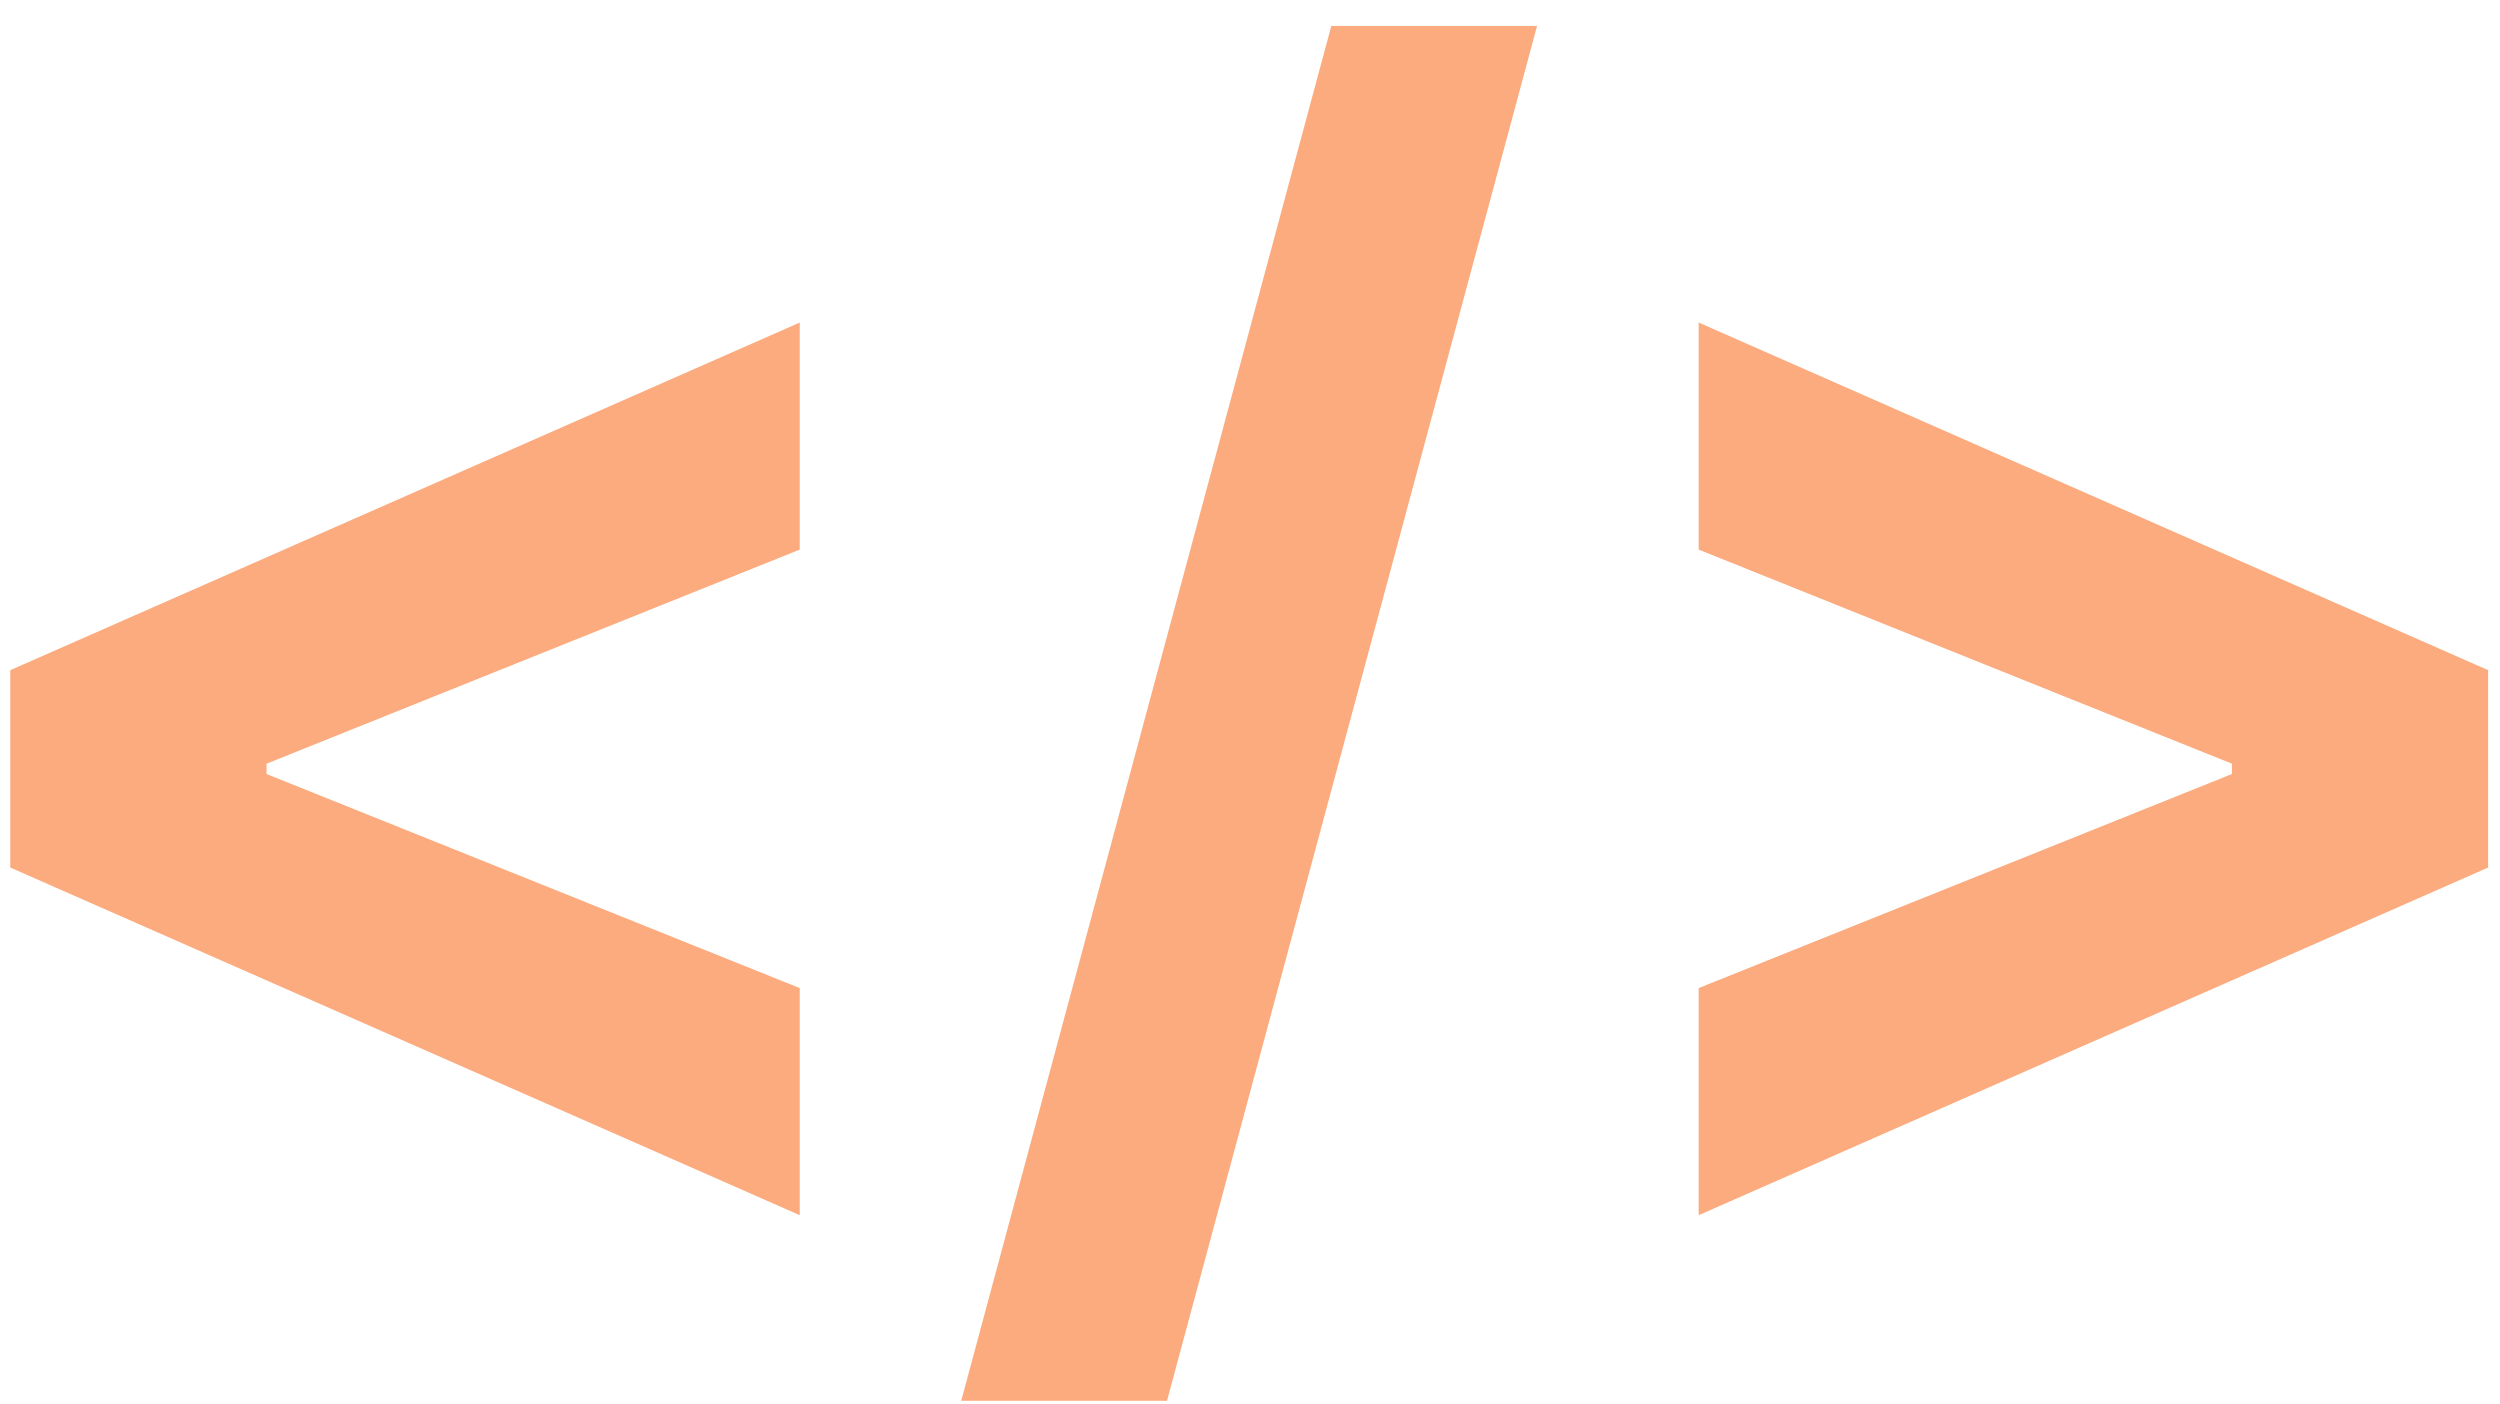
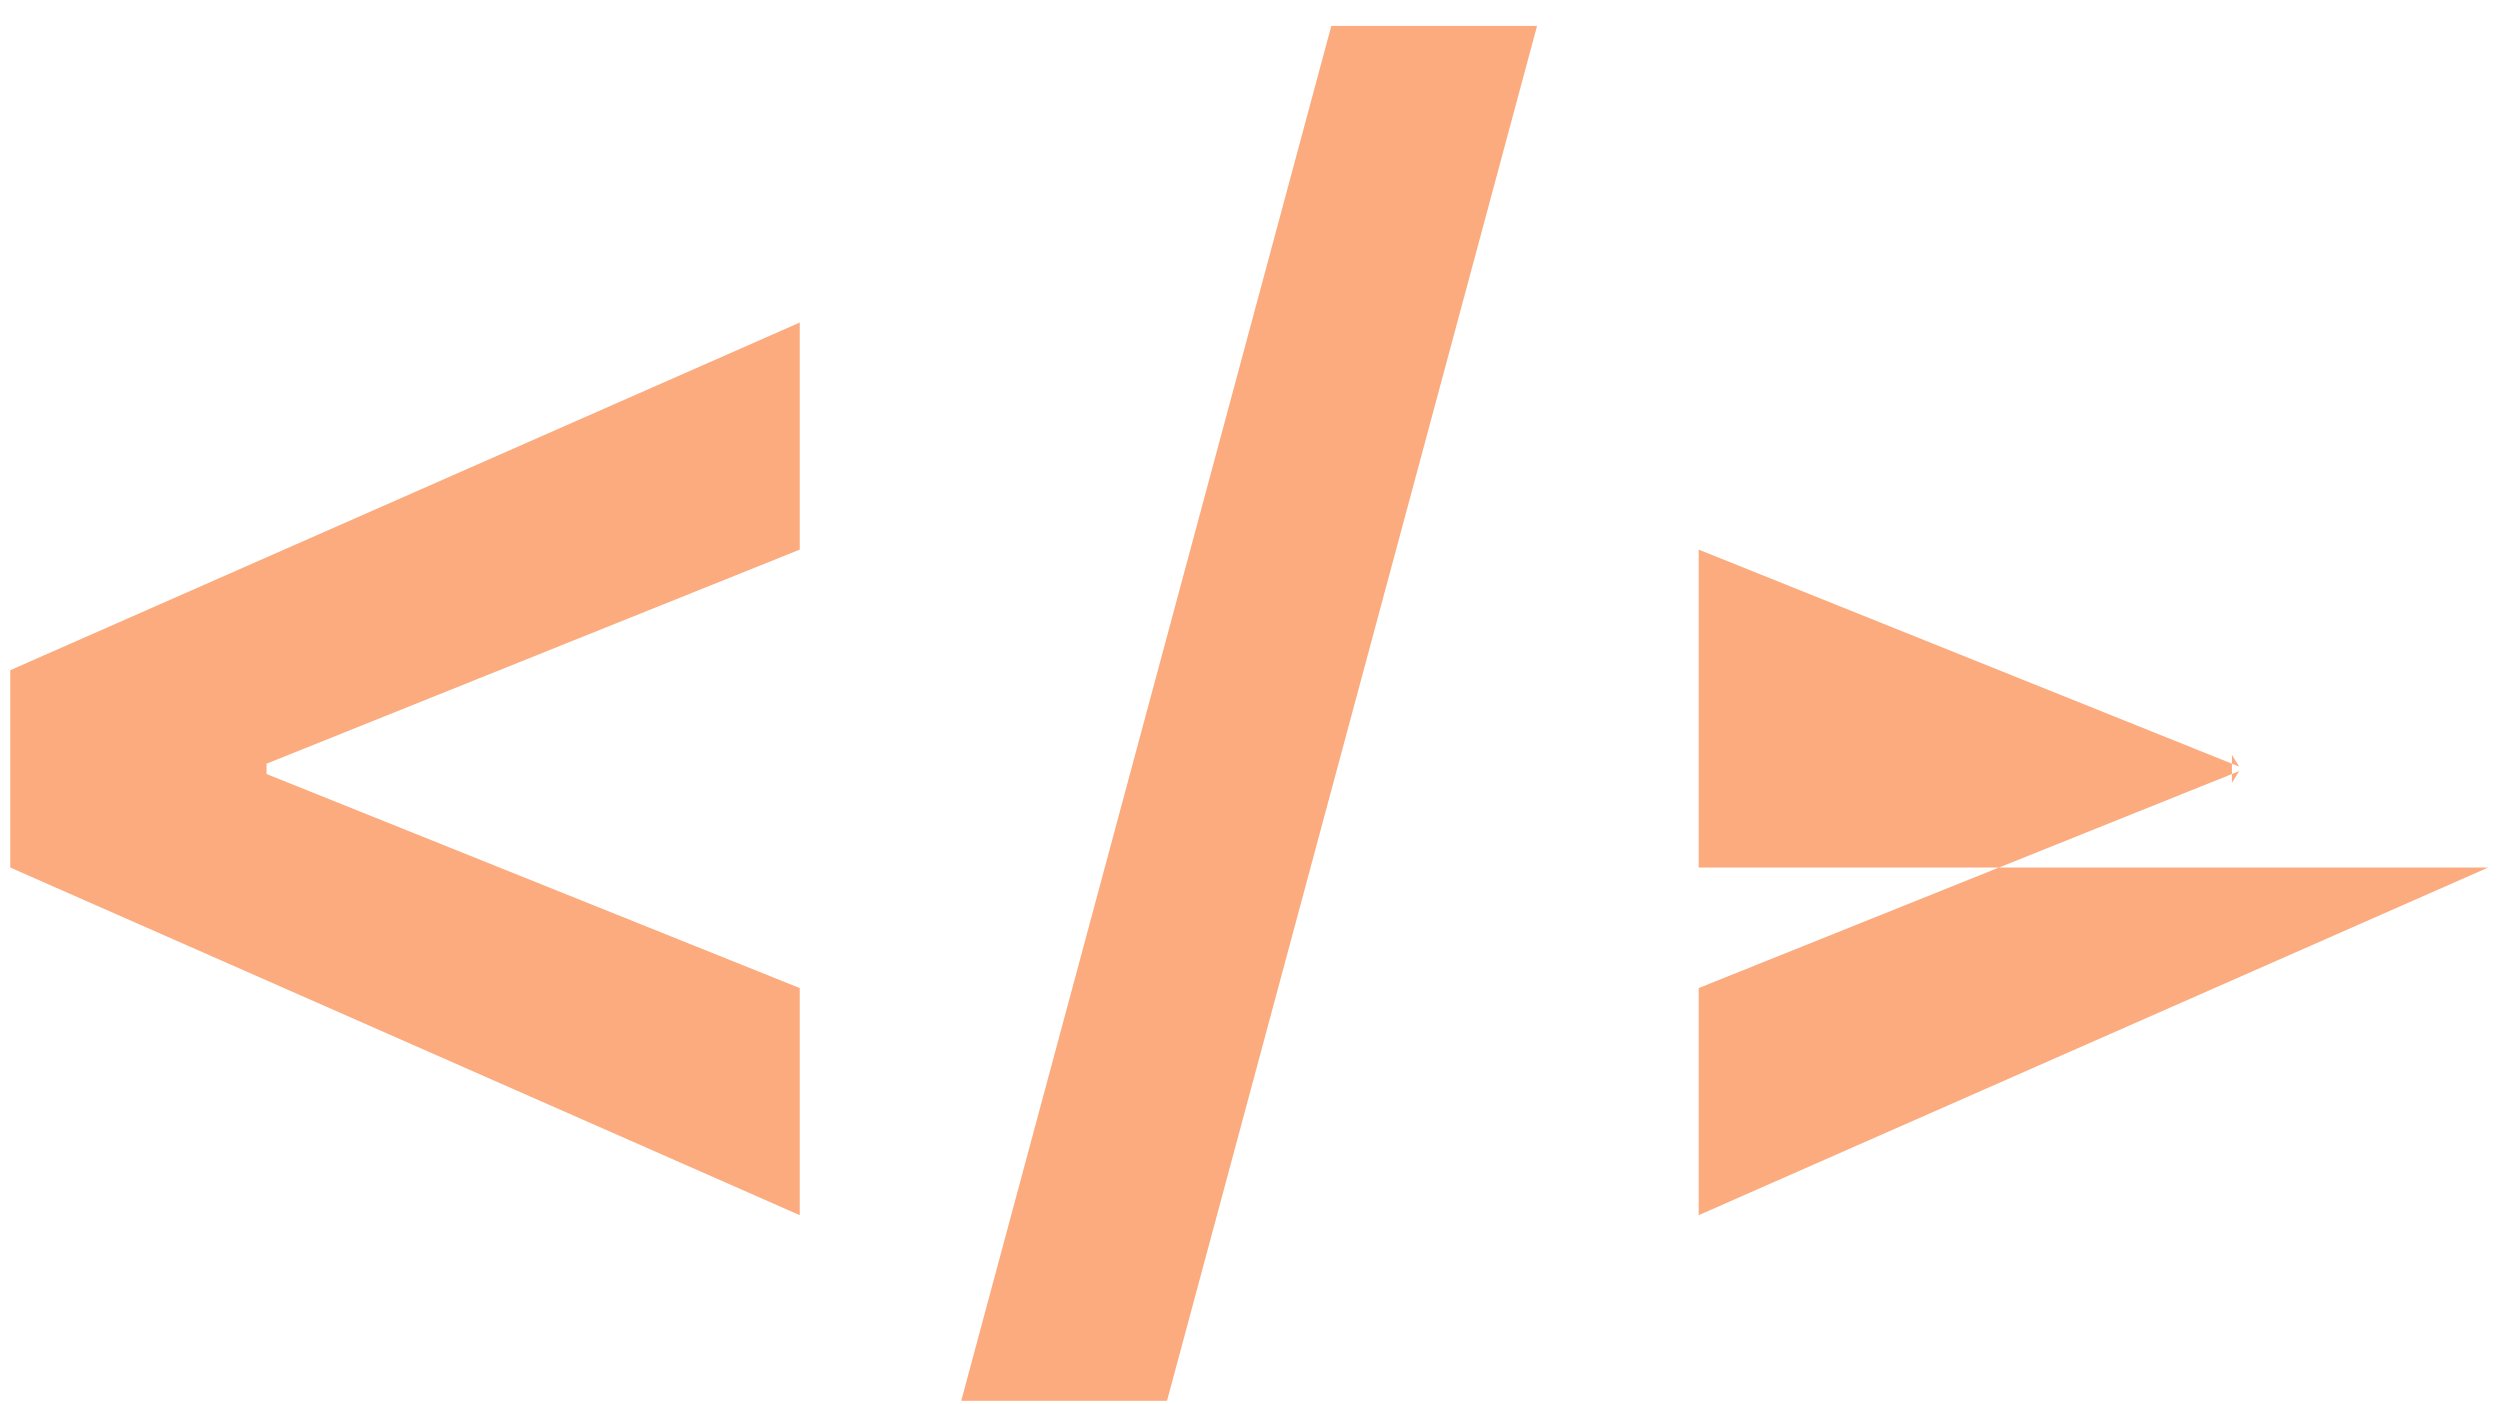
<svg xmlns="http://www.w3.org/2000/svg" width="57" height="32" viewBox="0 0 57 32" fill="none">
-   <path d="M0.234 19.78V15.28L18.234 7.354V12.531L5.911 17.479L6.077 17.21V17.849L5.911 17.581L18.234 22.528V27.706L0.234 19.78ZM35.045 0.591L26.608 31.938H21.916L30.354 0.591H35.045ZM56.73 19.78L38.73 27.706V22.528L51.054 17.581L50.888 17.849V17.21L51.054 17.479L38.73 12.531V7.354L56.73 15.28V19.78Z" fill="#FBAB7E" />
+   <path d="M0.234 19.78V15.28L18.234 7.354V12.531L5.911 17.479L6.077 17.21V17.849L5.911 17.581L18.234 22.528V27.706L0.234 19.78ZM35.045 0.591L26.608 31.938H21.916L30.354 0.591H35.045ZM56.73 19.78L38.73 27.706V22.528L51.054 17.581L50.888 17.849V17.21L51.054 17.479L38.73 12.531V7.354V19.78Z" fill="#FBAB7E" />
</svg>